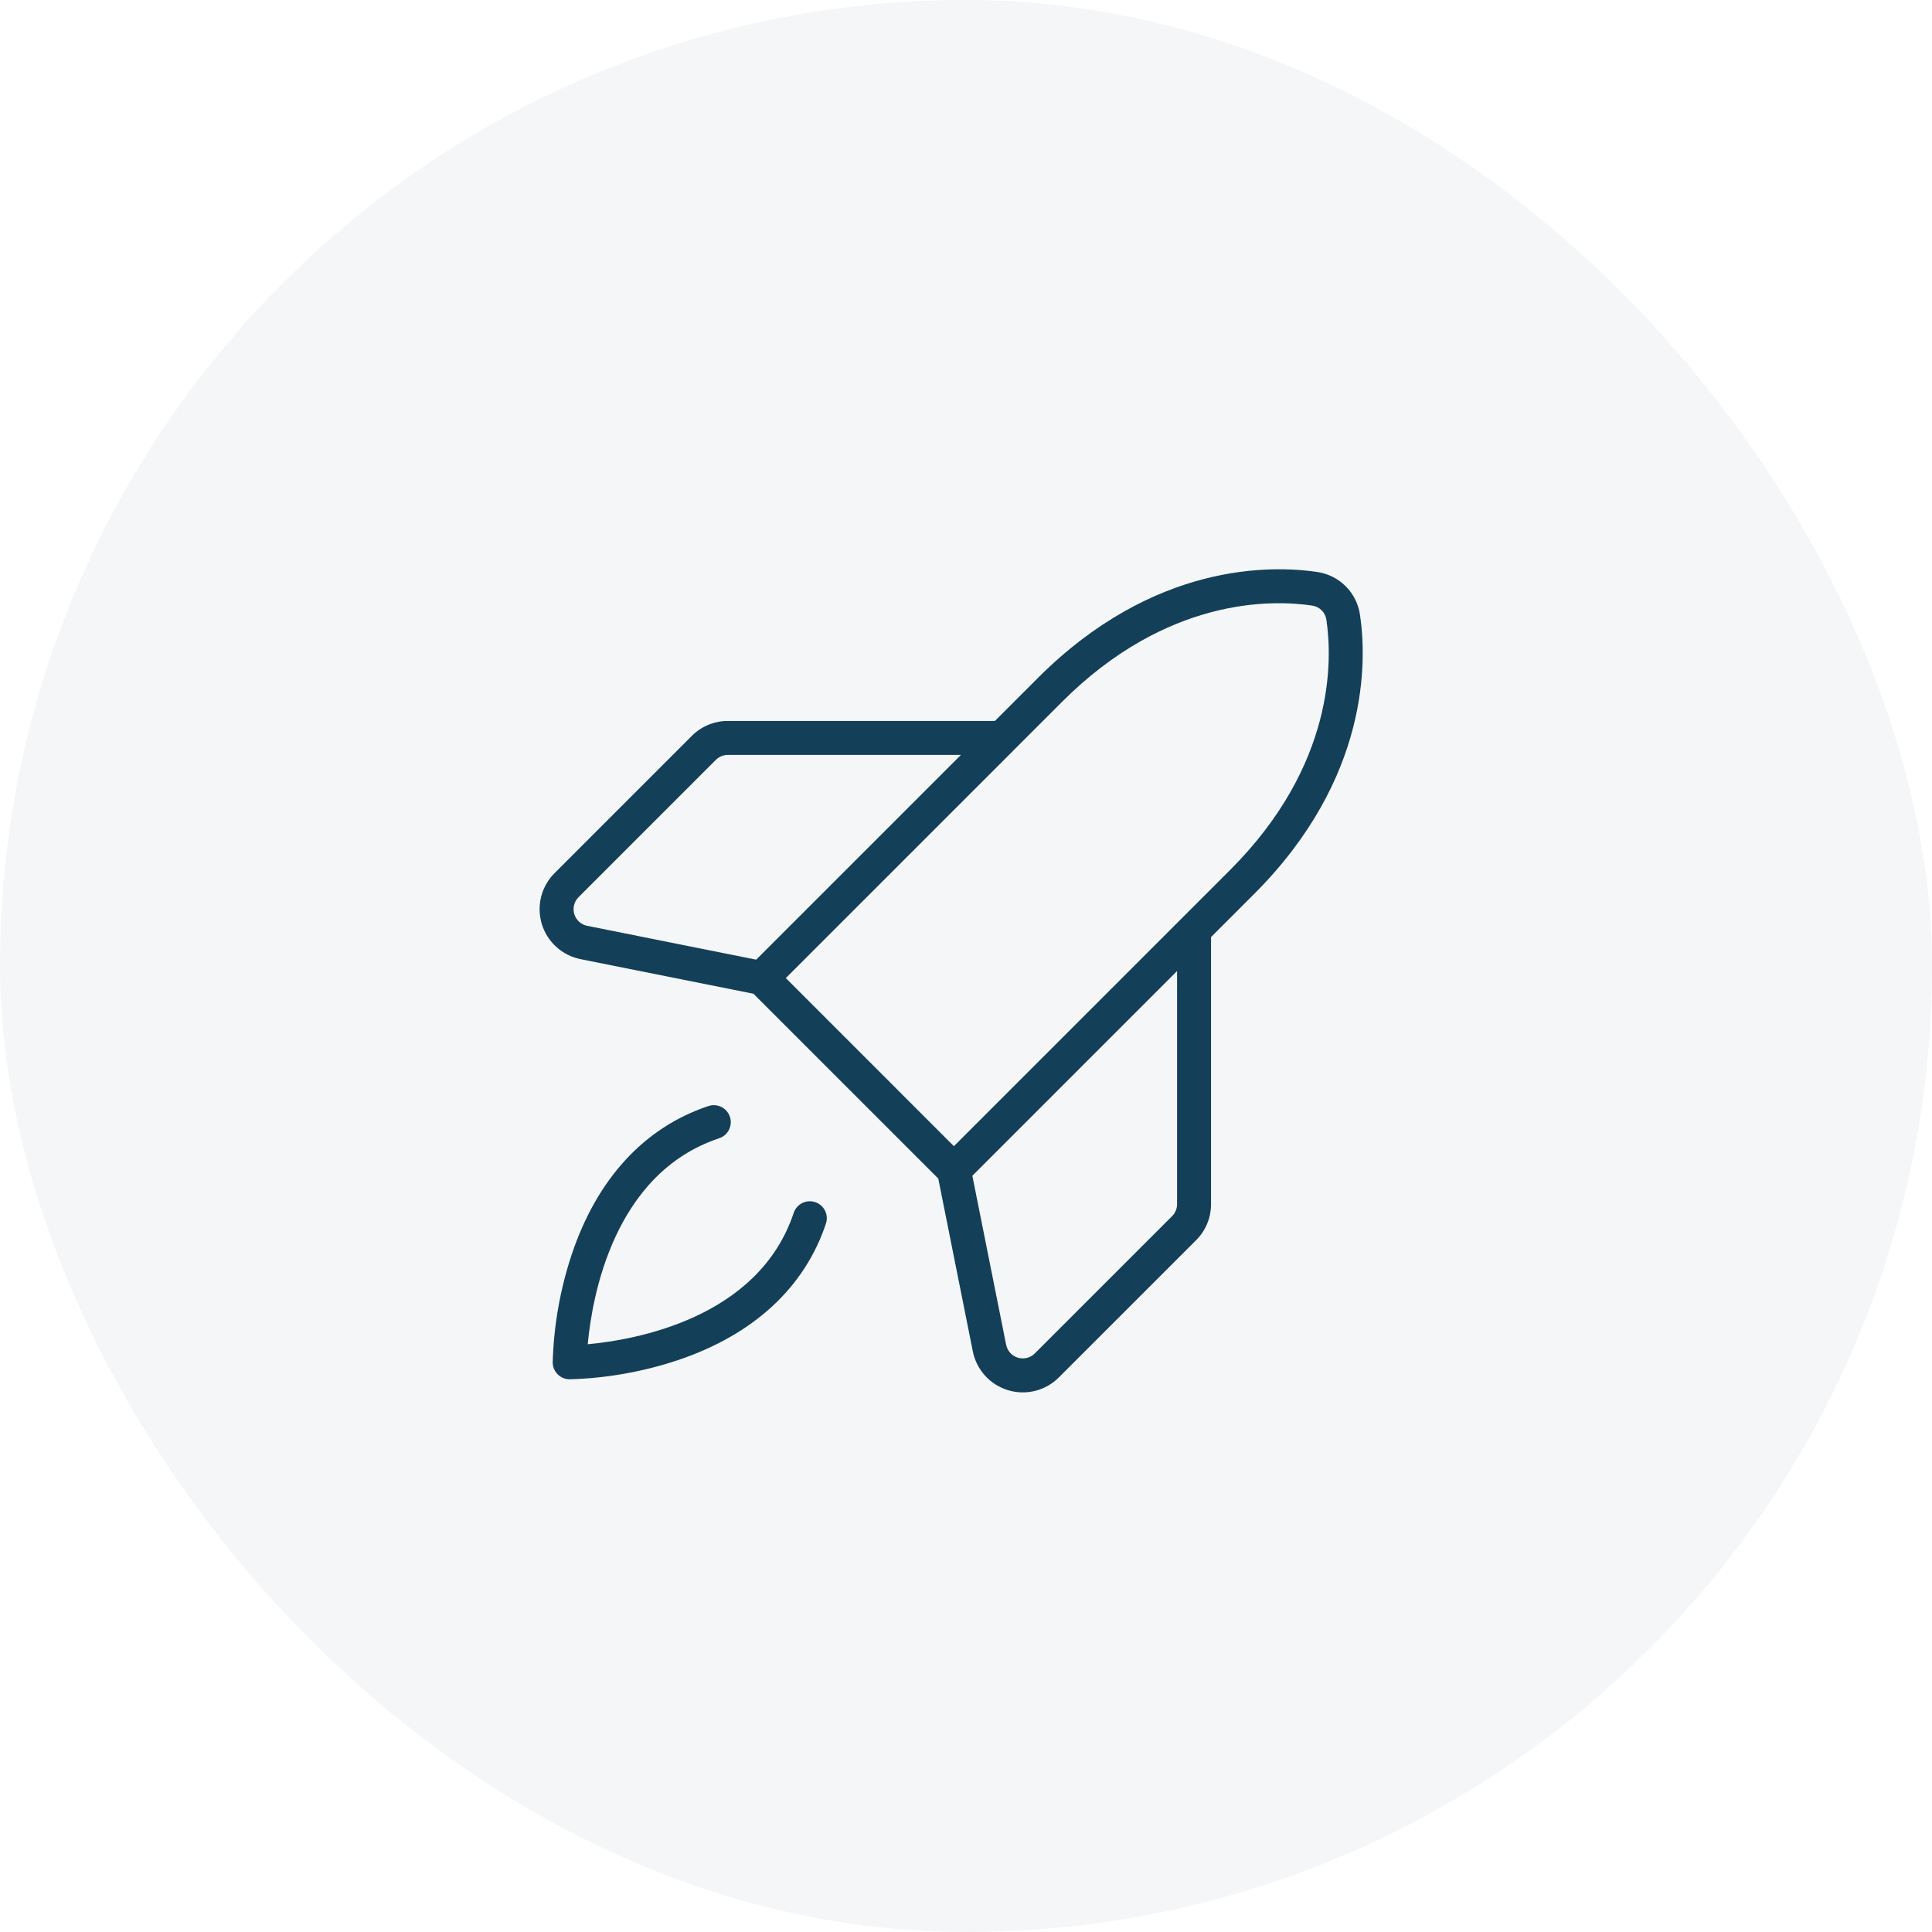
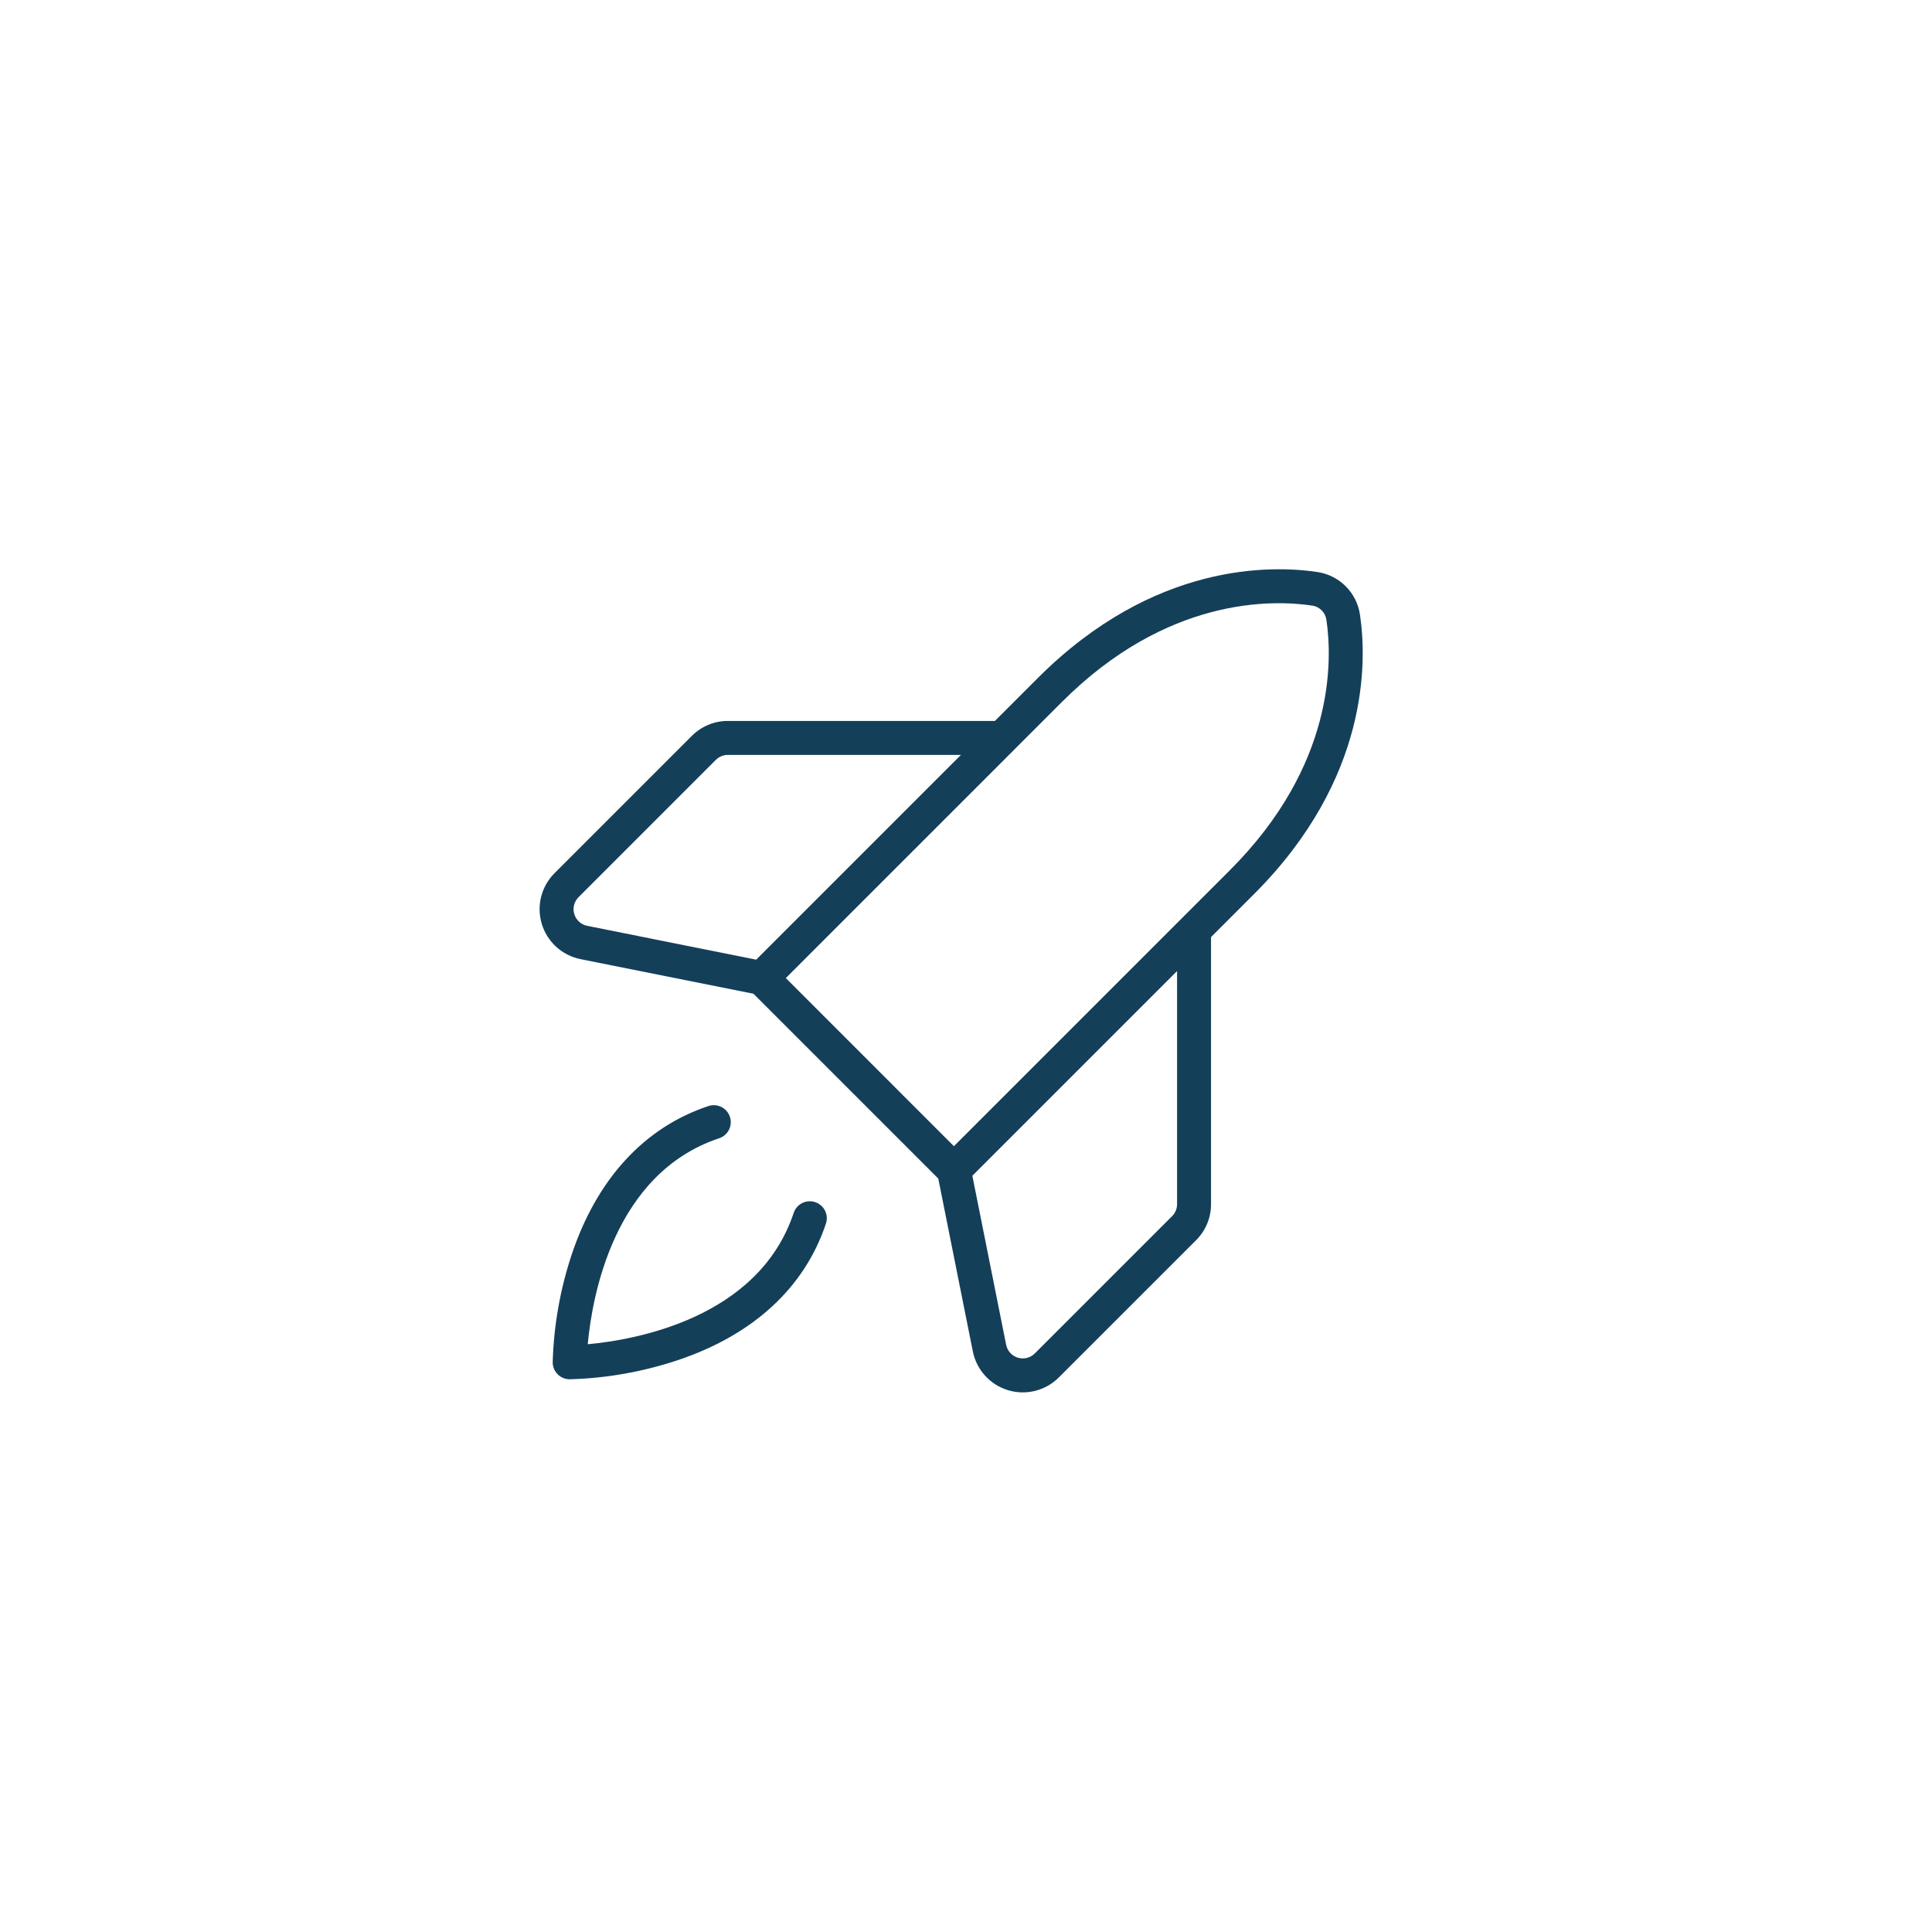
<svg xmlns="http://www.w3.org/2000/svg" width="80" height="80" viewBox="0 0 80 80" fill="none">
-   <rect width="80" height="80" rx="40" fill="#143F59" fill-opacity="0.05" />
  <path d="M34.2 50.666C33.314 53.324 31.183 55.283 28.038 56.331C26.601 56.807 25.103 57.071 23.59 57.113C23.403 57.113 23.224 57.039 23.092 56.907C22.96 56.775 22.886 56.596 22.886 56.41C22.929 54.897 23.192 53.398 23.668 51.962C24.717 48.816 26.676 46.685 29.334 45.799C29.421 45.77 29.514 45.758 29.606 45.765C29.698 45.771 29.788 45.796 29.871 45.837C29.953 45.878 30.027 45.935 30.088 46.005C30.148 46.075 30.194 46.156 30.224 46.244C30.253 46.331 30.265 46.424 30.258 46.516C30.251 46.608 30.227 46.698 30.185 46.781C30.144 46.863 30.087 46.937 30.017 46.998C29.947 47.058 29.866 47.104 29.778 47.133C25.399 48.593 24.515 53.724 24.337 55.662C26.275 55.484 31.407 54.6 32.866 50.221C32.925 50.045 33.052 49.899 33.219 49.815C33.386 49.732 33.578 49.719 33.755 49.778C33.932 49.836 34.078 49.963 34.162 50.13C34.245 50.296 34.259 50.489 34.2 50.666ZM51.929 37.02L50.146 38.803V49.861C50.147 50.138 50.093 50.413 49.987 50.669C49.881 50.925 49.725 51.157 49.529 51.353L43.843 57.038C43.573 57.308 43.235 57.499 42.865 57.592C42.495 57.685 42.106 57.676 41.741 57.565C41.375 57.455 41.047 57.247 40.79 56.964C40.533 56.681 40.358 56.334 40.283 55.96L38.852 48.802L31.198 41.148L24.04 39.716C23.665 39.641 23.318 39.466 23.035 39.209C22.753 38.953 22.545 38.624 22.434 38.259C22.324 37.894 22.314 37.505 22.407 37.135C22.5 36.764 22.692 36.426 22.962 36.156L28.647 30.471C28.842 30.275 29.075 30.119 29.331 30.013C29.587 29.907 29.861 29.852 30.138 29.853H41.197L42.98 28.07C47.779 23.271 52.666 23.405 54.544 23.685C54.991 23.75 55.404 23.957 55.723 24.276C56.042 24.595 56.249 25.009 56.314 25.455C56.594 27.334 56.728 32.221 51.929 37.02ZM24.315 38.337L31.313 39.737L39.791 31.259H30.138C30.046 31.259 29.954 31.277 29.869 31.313C29.784 31.348 29.706 31.4 29.641 31.465L23.956 37.151C23.866 37.24 23.802 37.353 23.771 37.477C23.74 37.6 23.743 37.73 23.78 37.851C23.817 37.973 23.886 38.083 23.981 38.168C24.075 38.254 24.191 38.312 24.315 38.337ZM48.74 40.209L40.263 48.686L41.662 55.684C41.687 55.809 41.746 55.925 41.831 56.019C41.917 56.113 42.026 56.182 42.148 56.219C42.27 56.256 42.399 56.259 42.523 56.228C42.646 56.197 42.759 56.133 42.849 56.043L48.534 50.358C48.6 50.293 48.651 50.216 48.687 50.13C48.722 50.045 48.74 49.954 48.74 49.861L48.74 40.209ZM50.935 36.025C55.282 31.678 55.172 27.33 54.923 25.663C54.902 25.515 54.833 25.378 54.727 25.272C54.622 25.166 54.485 25.098 54.337 25.076C52.669 24.828 48.321 24.718 43.974 29.065L41.985 31.053L41.985 31.054L32.539 40.5L39.499 47.461L48.946 38.014L48.946 38.014L50.935 36.025Z" fill="#143F59" />
</svg>